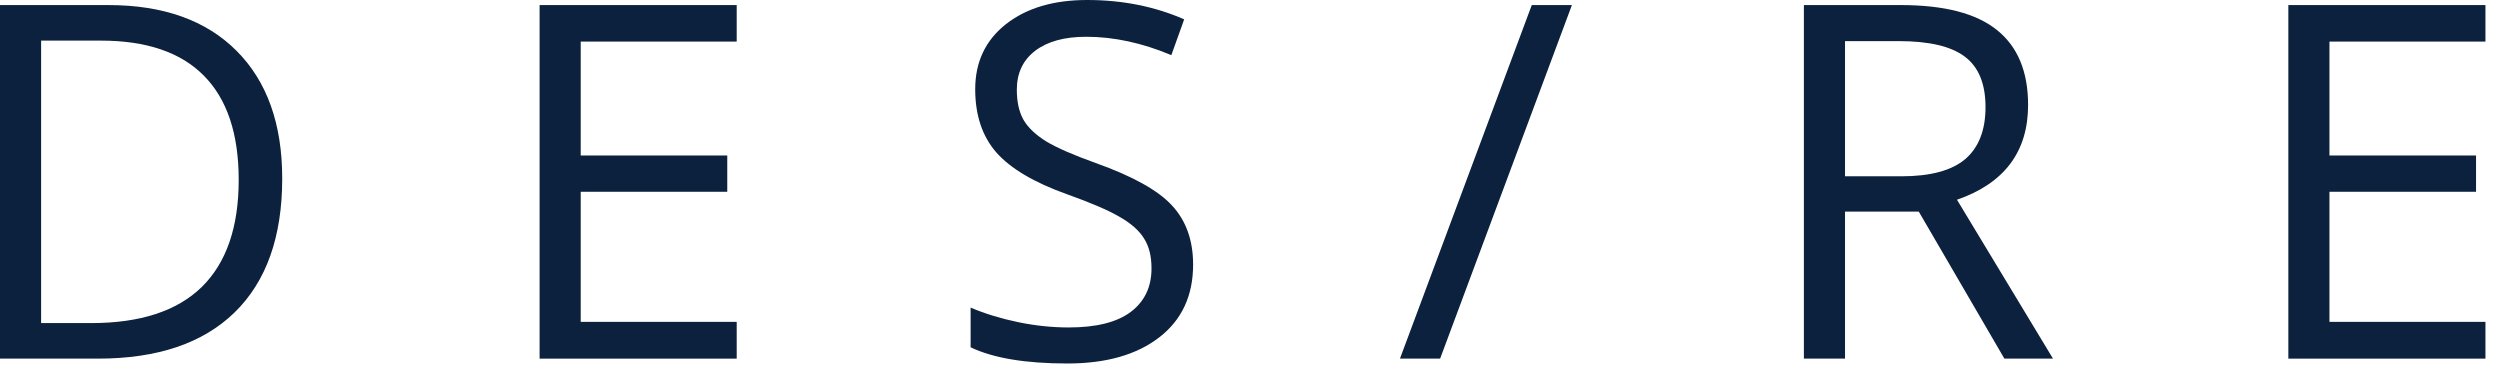
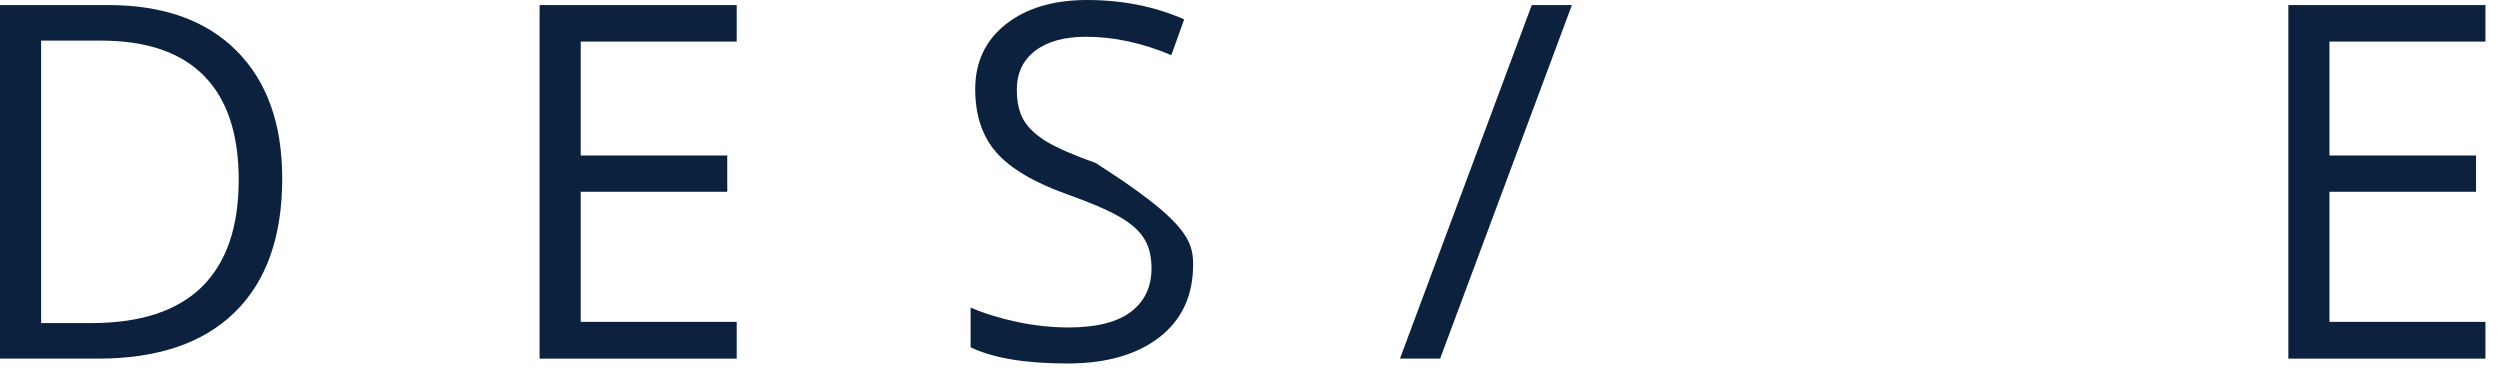
<svg xmlns="http://www.w3.org/2000/svg" width="106" height="16" viewBox="0 0 106 16" fill="none">
  <g clip-path="url(#clip0_14450_35236)">
    <path d="M11.966 7.567C11.966 10.041 11.293 11.935 9.946 13.248C8.606 14.553 6.675 15.206 4.153 15.206H0V0.215H4.594C6.925 0.215 8.736 0.861 10.028 2.153C11.32 3.445 11.966 5.25 11.966 7.567ZM10.121 7.628C10.121 5.673 9.628 4.2 8.644 3.209C7.667 2.218 6.21 1.722 4.276 1.722H1.743V13.699H3.866C5.944 13.699 7.506 13.189 8.552 12.171C9.598 11.146 10.121 9.631 10.121 7.628Z" fill="#0C213D" />
    <path d="M31.236 15.206H22.879V0.215H31.236V1.763H24.622V6.593H30.836V8.131H24.622V13.647H31.236V15.206Z" fill="#0C213D" />
-     <path d="M50.588 11.218C50.588 12.537 50.109 13.566 49.152 14.304C48.195 15.043 46.897 15.412 45.256 15.412C43.478 15.412 42.111 15.183 41.154 14.725V13.043C41.77 13.303 42.439 13.508 43.164 13.658C43.889 13.809 44.606 13.884 45.317 13.884C46.48 13.884 47.355 13.665 47.942 13.227C48.53 12.783 48.824 12.168 48.824 11.382C48.824 10.862 48.718 10.438 48.506 10.11C48.301 9.775 47.953 9.468 47.46 9.188C46.975 8.907 46.233 8.589 45.235 8.234C43.841 7.735 42.843 7.144 42.241 6.46C41.647 5.776 41.349 4.884 41.349 3.784C41.349 2.628 41.783 1.709 42.651 1.025C43.52 0.342 44.668 0 46.097 0C47.587 0 48.958 0.273 50.209 0.82L49.665 2.338C48.428 1.818 47.225 1.559 46.056 1.559C45.133 1.559 44.412 1.757 43.892 2.153C43.373 2.55 43.113 3.1 43.113 3.804C43.113 4.324 43.209 4.751 43.4 5.086C43.591 5.414 43.913 5.718 44.364 5.999C44.822 6.272 45.519 6.576 46.456 6.911C48.028 7.472 49.108 8.073 49.696 8.716C50.291 9.358 50.588 10.192 50.588 11.218Z" fill="#0C213D" />
+     <path d="M50.588 11.218C50.588 12.537 50.109 13.566 49.152 14.304C48.195 15.043 46.897 15.412 45.256 15.412C43.478 15.412 42.111 15.183 41.154 14.725V13.043C41.77 13.303 42.439 13.508 43.164 13.658C43.889 13.809 44.606 13.884 45.317 13.884C46.48 13.884 47.355 13.665 47.942 13.227C48.53 12.783 48.824 12.168 48.824 11.382C48.824 10.862 48.718 10.438 48.506 10.11C48.301 9.775 47.953 9.468 47.46 9.188C46.975 8.907 46.233 8.589 45.235 8.234C43.841 7.735 42.843 7.144 42.241 6.46C41.647 5.776 41.349 4.884 41.349 3.784C41.349 2.628 41.783 1.709 42.651 1.025C43.52 0.342 44.668 0 46.097 0C47.587 0 48.958 0.273 50.209 0.82L49.665 2.338C48.428 1.818 47.225 1.559 46.056 1.559C45.133 1.559 44.412 1.757 43.892 2.153C43.373 2.55 43.113 3.1 43.113 3.804C43.113 4.324 43.209 4.751 43.4 5.086C43.591 5.414 43.913 5.718 44.364 5.999C44.822 6.272 45.519 6.576 46.456 6.911C50.291 9.358 50.588 10.192 50.588 11.218Z" fill="#0C213D" />
    <path d="M66.649 0.215L61.061 15.206H59.358L64.947 0.215H66.649Z" fill="#0C213D" />
-     <path d="M78.229 8.972V15.206H76.485V0.215H80.597C82.436 0.215 83.793 0.567 84.668 1.271C85.55 1.975 85.991 3.035 85.991 4.45C85.991 6.432 84.986 7.772 82.976 8.469L87.047 15.206H84.986L81.356 8.972H78.229ZM78.229 7.475H80.618C81.848 7.475 82.751 7.232 83.325 6.747C83.899 6.254 84.186 5.52 84.186 4.542C84.186 3.551 83.892 2.836 83.304 2.399C82.723 1.961 81.787 1.743 80.495 1.743H78.229V7.475Z" fill="#0C213D" />
    <path d="M105.383 15.206H97.026V0.215H105.383V1.763H98.769V6.593H104.984V8.131H98.769V13.647H105.383V15.206Z" fill="#0C213D" />
  </g>
  <defs>
    <clipPath id="clip0_14450_35236">
      <rect width="106" height="16" fill="white" />
    </clipPath>
  </defs>
</svg>